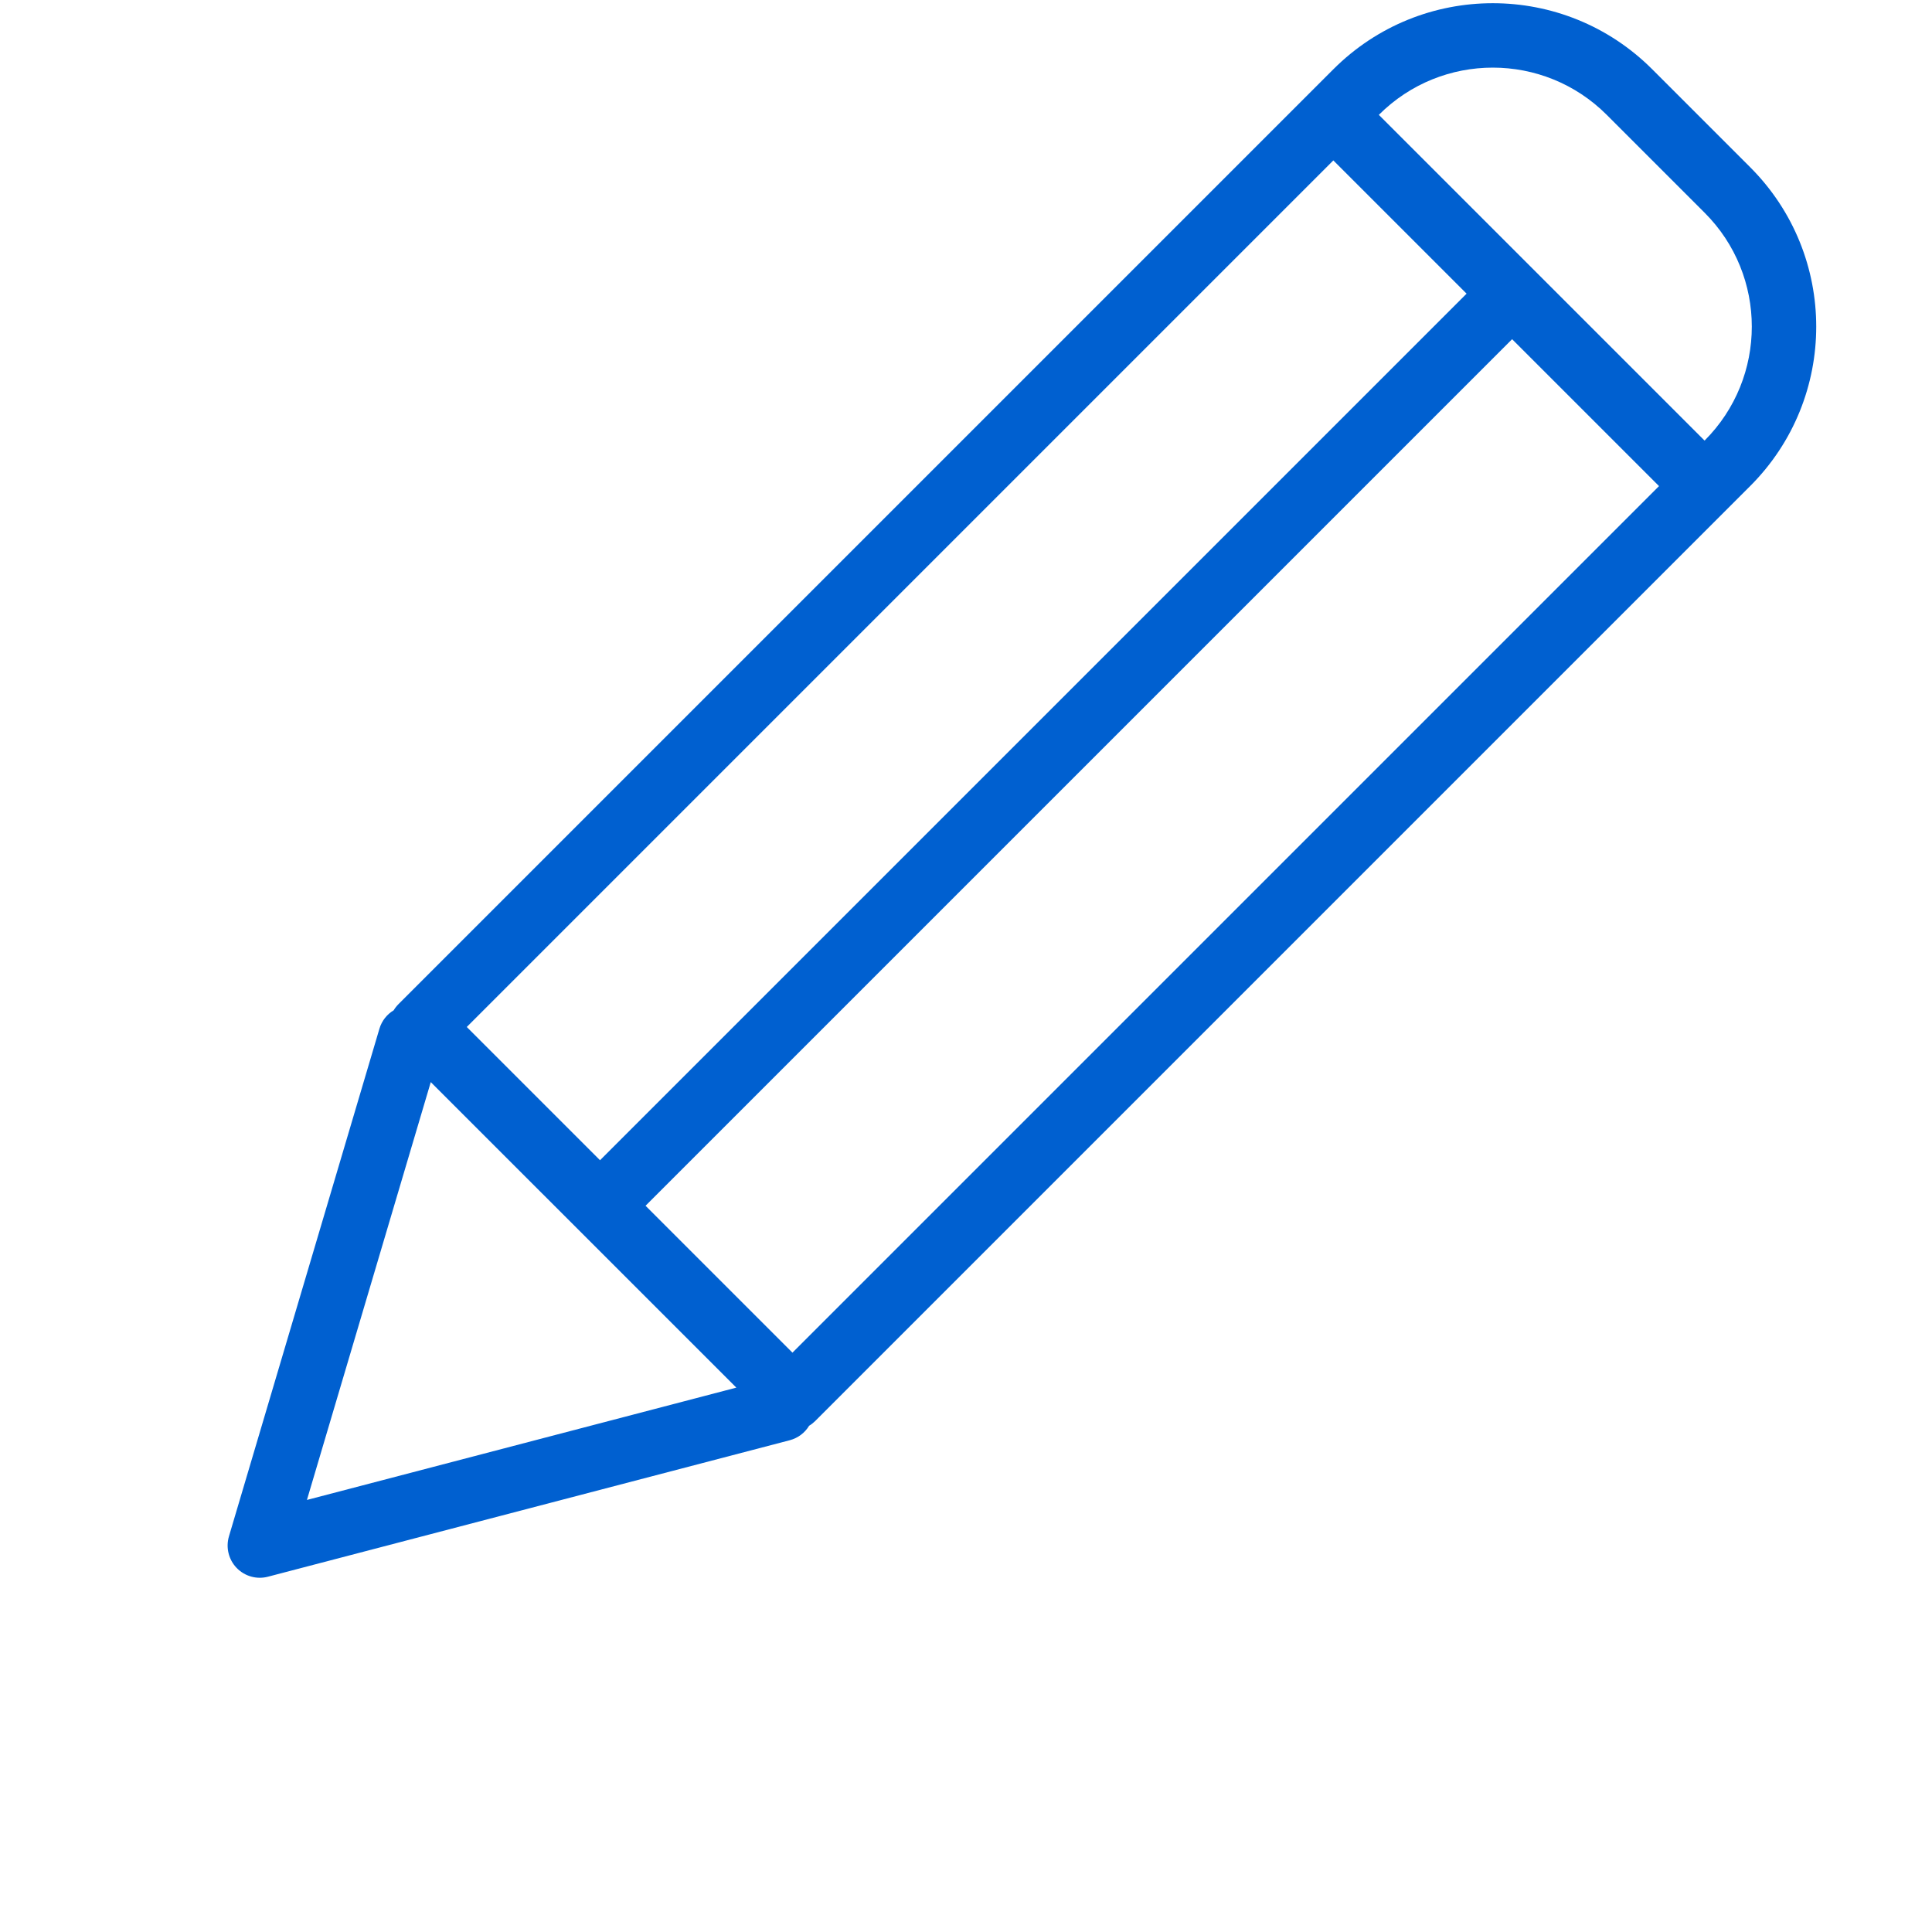
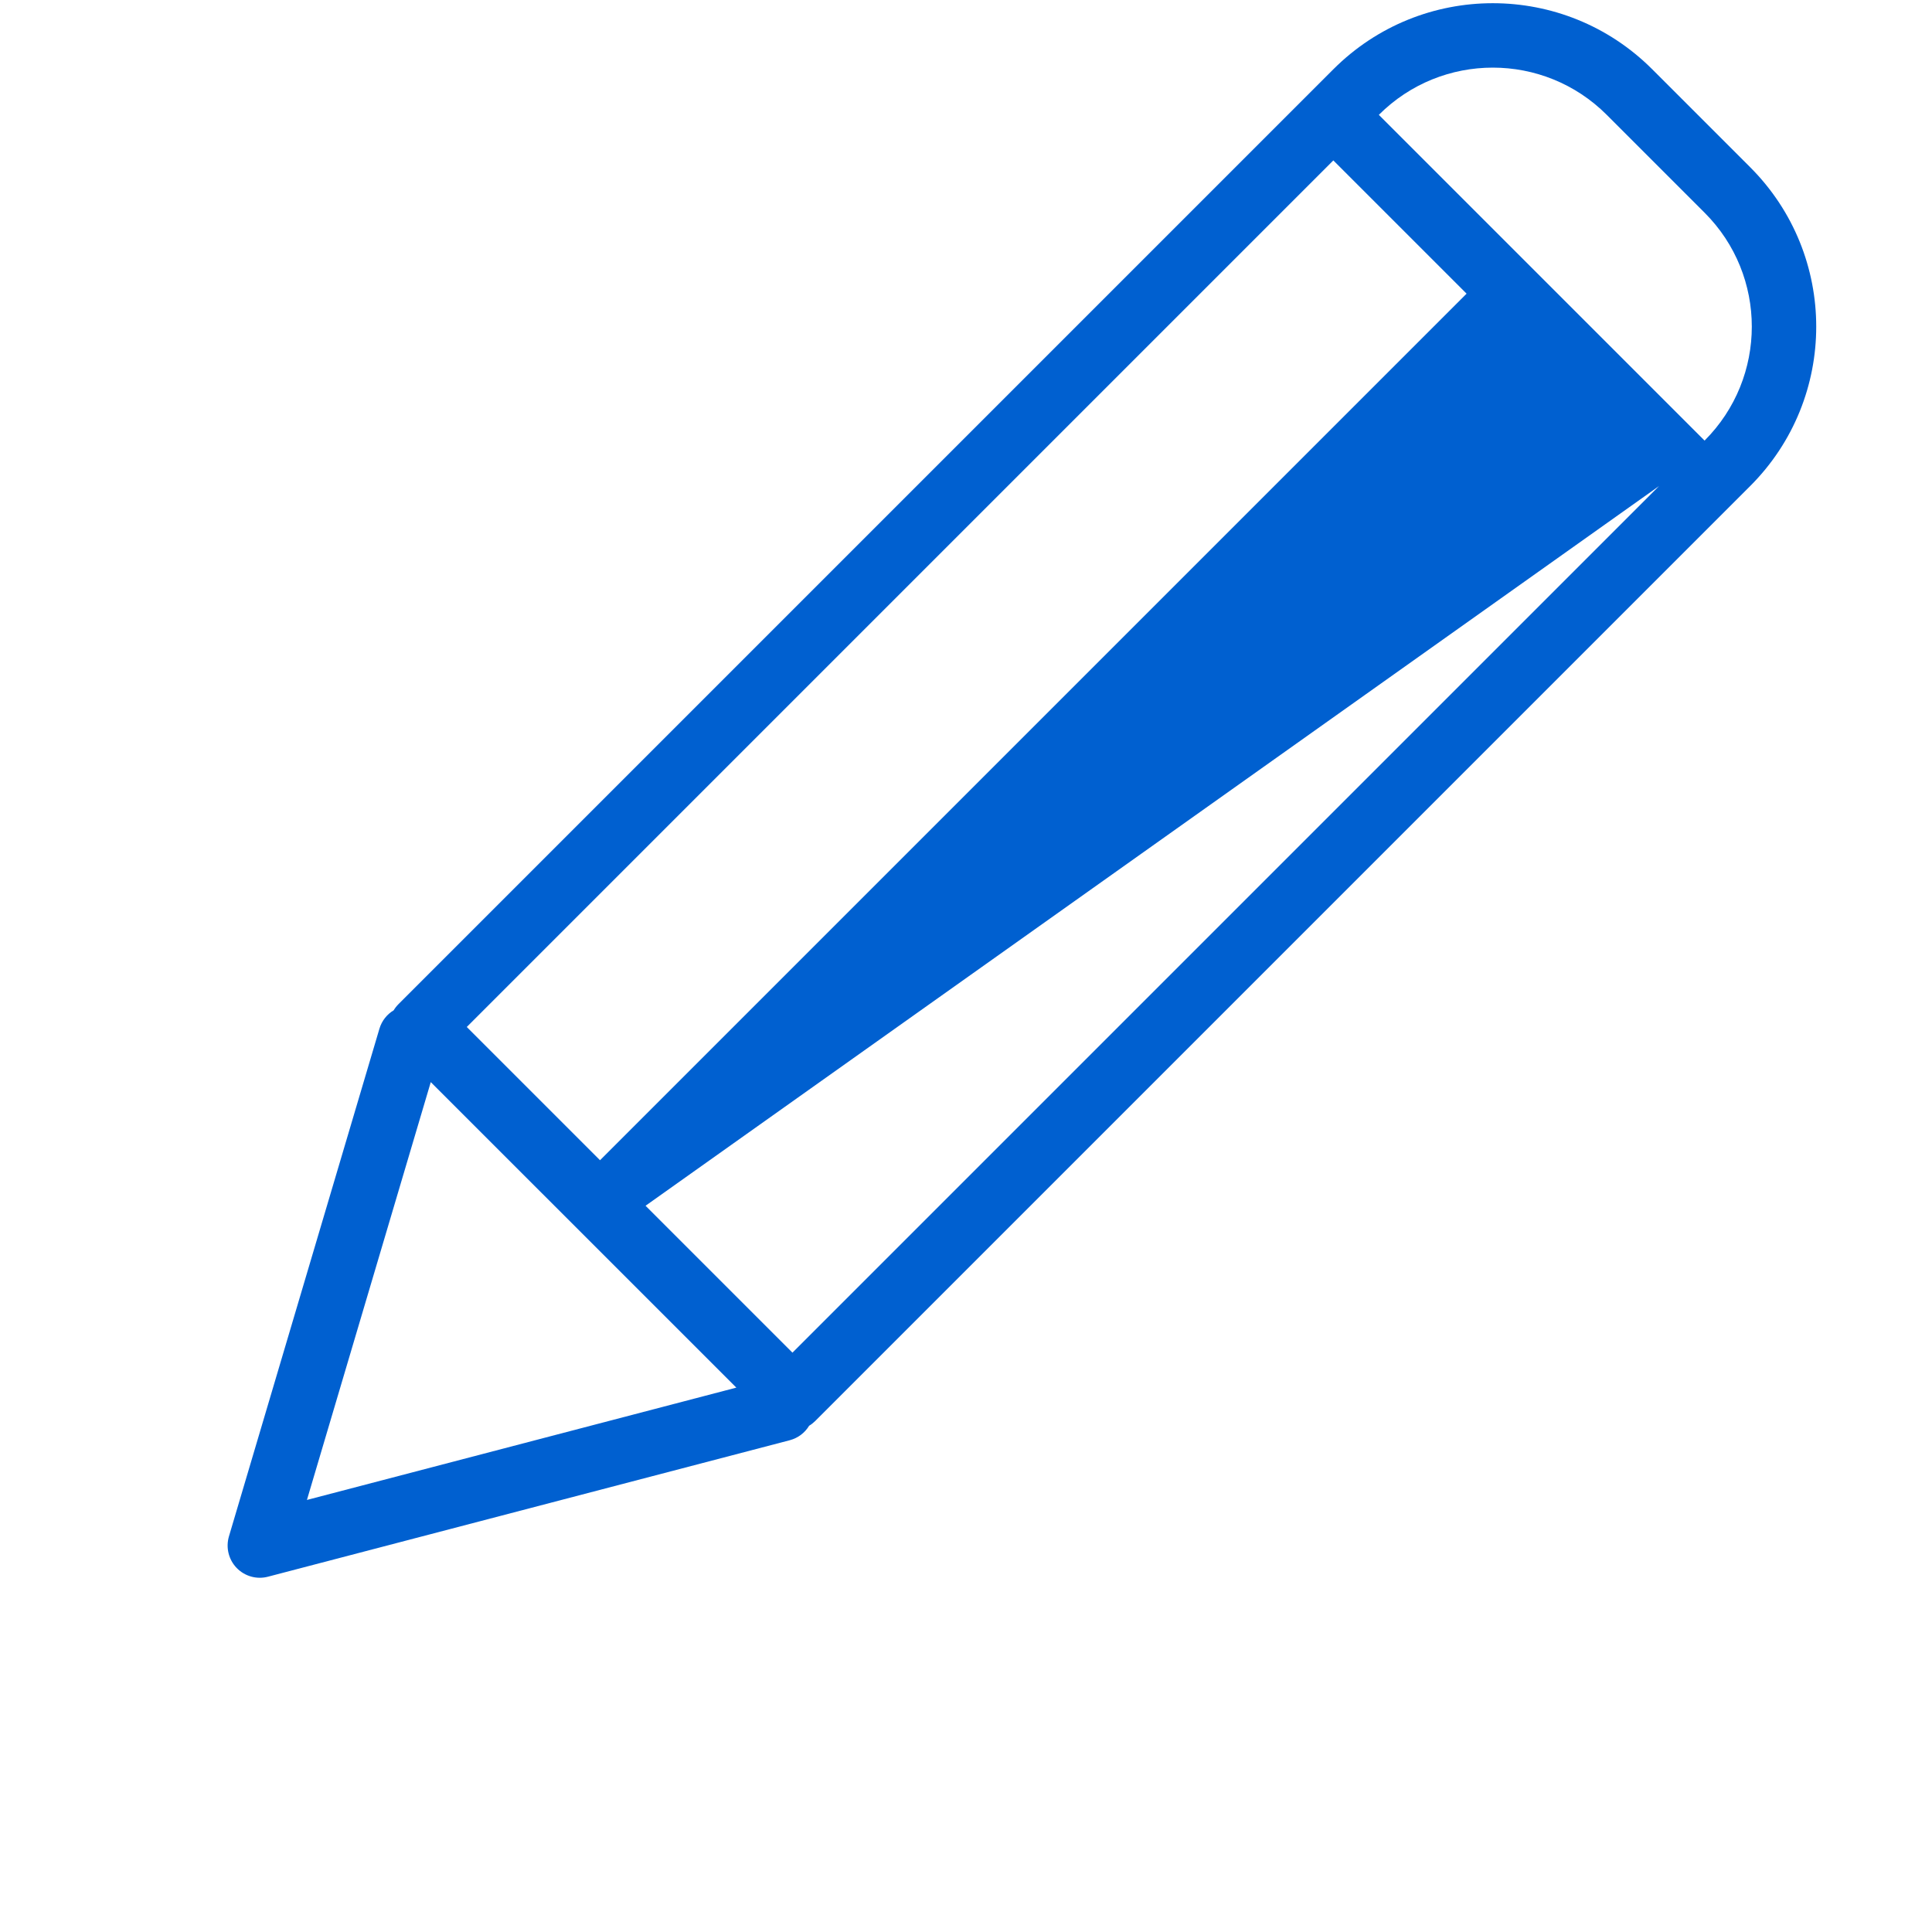
<svg xmlns="http://www.w3.org/2000/svg" width="32" height="32" viewBox="0 0 30 30" fill="none">
-   <path fill-rule="evenodd" clip-rule="evenodd" d="M4.766 23.291L6.689 16.803L11.434 21.547L4.766 23.291ZM12.263 22.364C12.394 22.329 12.499 22.247 12.564 22.139C12.598 22.119 12.629 22.094 12.659 22.065L27.177 7.547C28.544 6.18 28.544 3.964 27.177 2.597L25.655 1.075C24.288 -0.292 22.072 -0.292 20.705 1.075L6.187 15.593C6.158 15.622 6.133 15.654 6.113 15.688C6.01 15.75 5.929 15.849 5.892 15.973L3.555 23.857C3.504 24.03 3.55 24.218 3.675 24.347C3.801 24.477 3.986 24.529 4.161 24.483L12.263 22.364ZM10.024 18.723L12.305 21.004L25.761 7.548L23.48 5.267L10.024 18.723ZM9.317 18.016L22.773 4.56L20.704 2.491L7.248 15.947L9.317 18.016ZM21.411 1.784L26.468 6.841L26.47 6.84C27.446 5.863 27.446 4.28 26.47 3.304L24.948 1.782C23.971 0.806 22.389 0.806 21.412 1.782L21.411 1.784Z" fill="#0060D0" />
+   <path fill-rule="evenodd" clip-rule="evenodd" d="M4.766 23.291L6.689 16.803L11.434 21.547L4.766 23.291ZM12.263 22.364C12.394 22.329 12.499 22.247 12.564 22.139C12.598 22.119 12.629 22.094 12.659 22.065L27.177 7.547C28.544 6.18 28.544 3.964 27.177 2.597L25.655 1.075C24.288 -0.292 22.072 -0.292 20.705 1.075L6.187 15.593C6.158 15.622 6.133 15.654 6.113 15.688C6.01 15.75 5.929 15.849 5.892 15.973L3.555 23.857C3.504 24.03 3.55 24.218 3.675 24.347C3.801 24.477 3.986 24.529 4.161 24.483L12.263 22.364ZM10.024 18.723L12.305 21.004L25.761 7.548L10.024 18.723ZM9.317 18.016L22.773 4.56L20.704 2.491L7.248 15.947L9.317 18.016ZM21.411 1.784L26.468 6.841L26.47 6.84C27.446 5.863 27.446 4.28 26.47 3.304L24.948 1.782C23.971 0.806 22.389 0.806 21.412 1.782L21.411 1.784Z" fill="#0060D0" />
</svg>